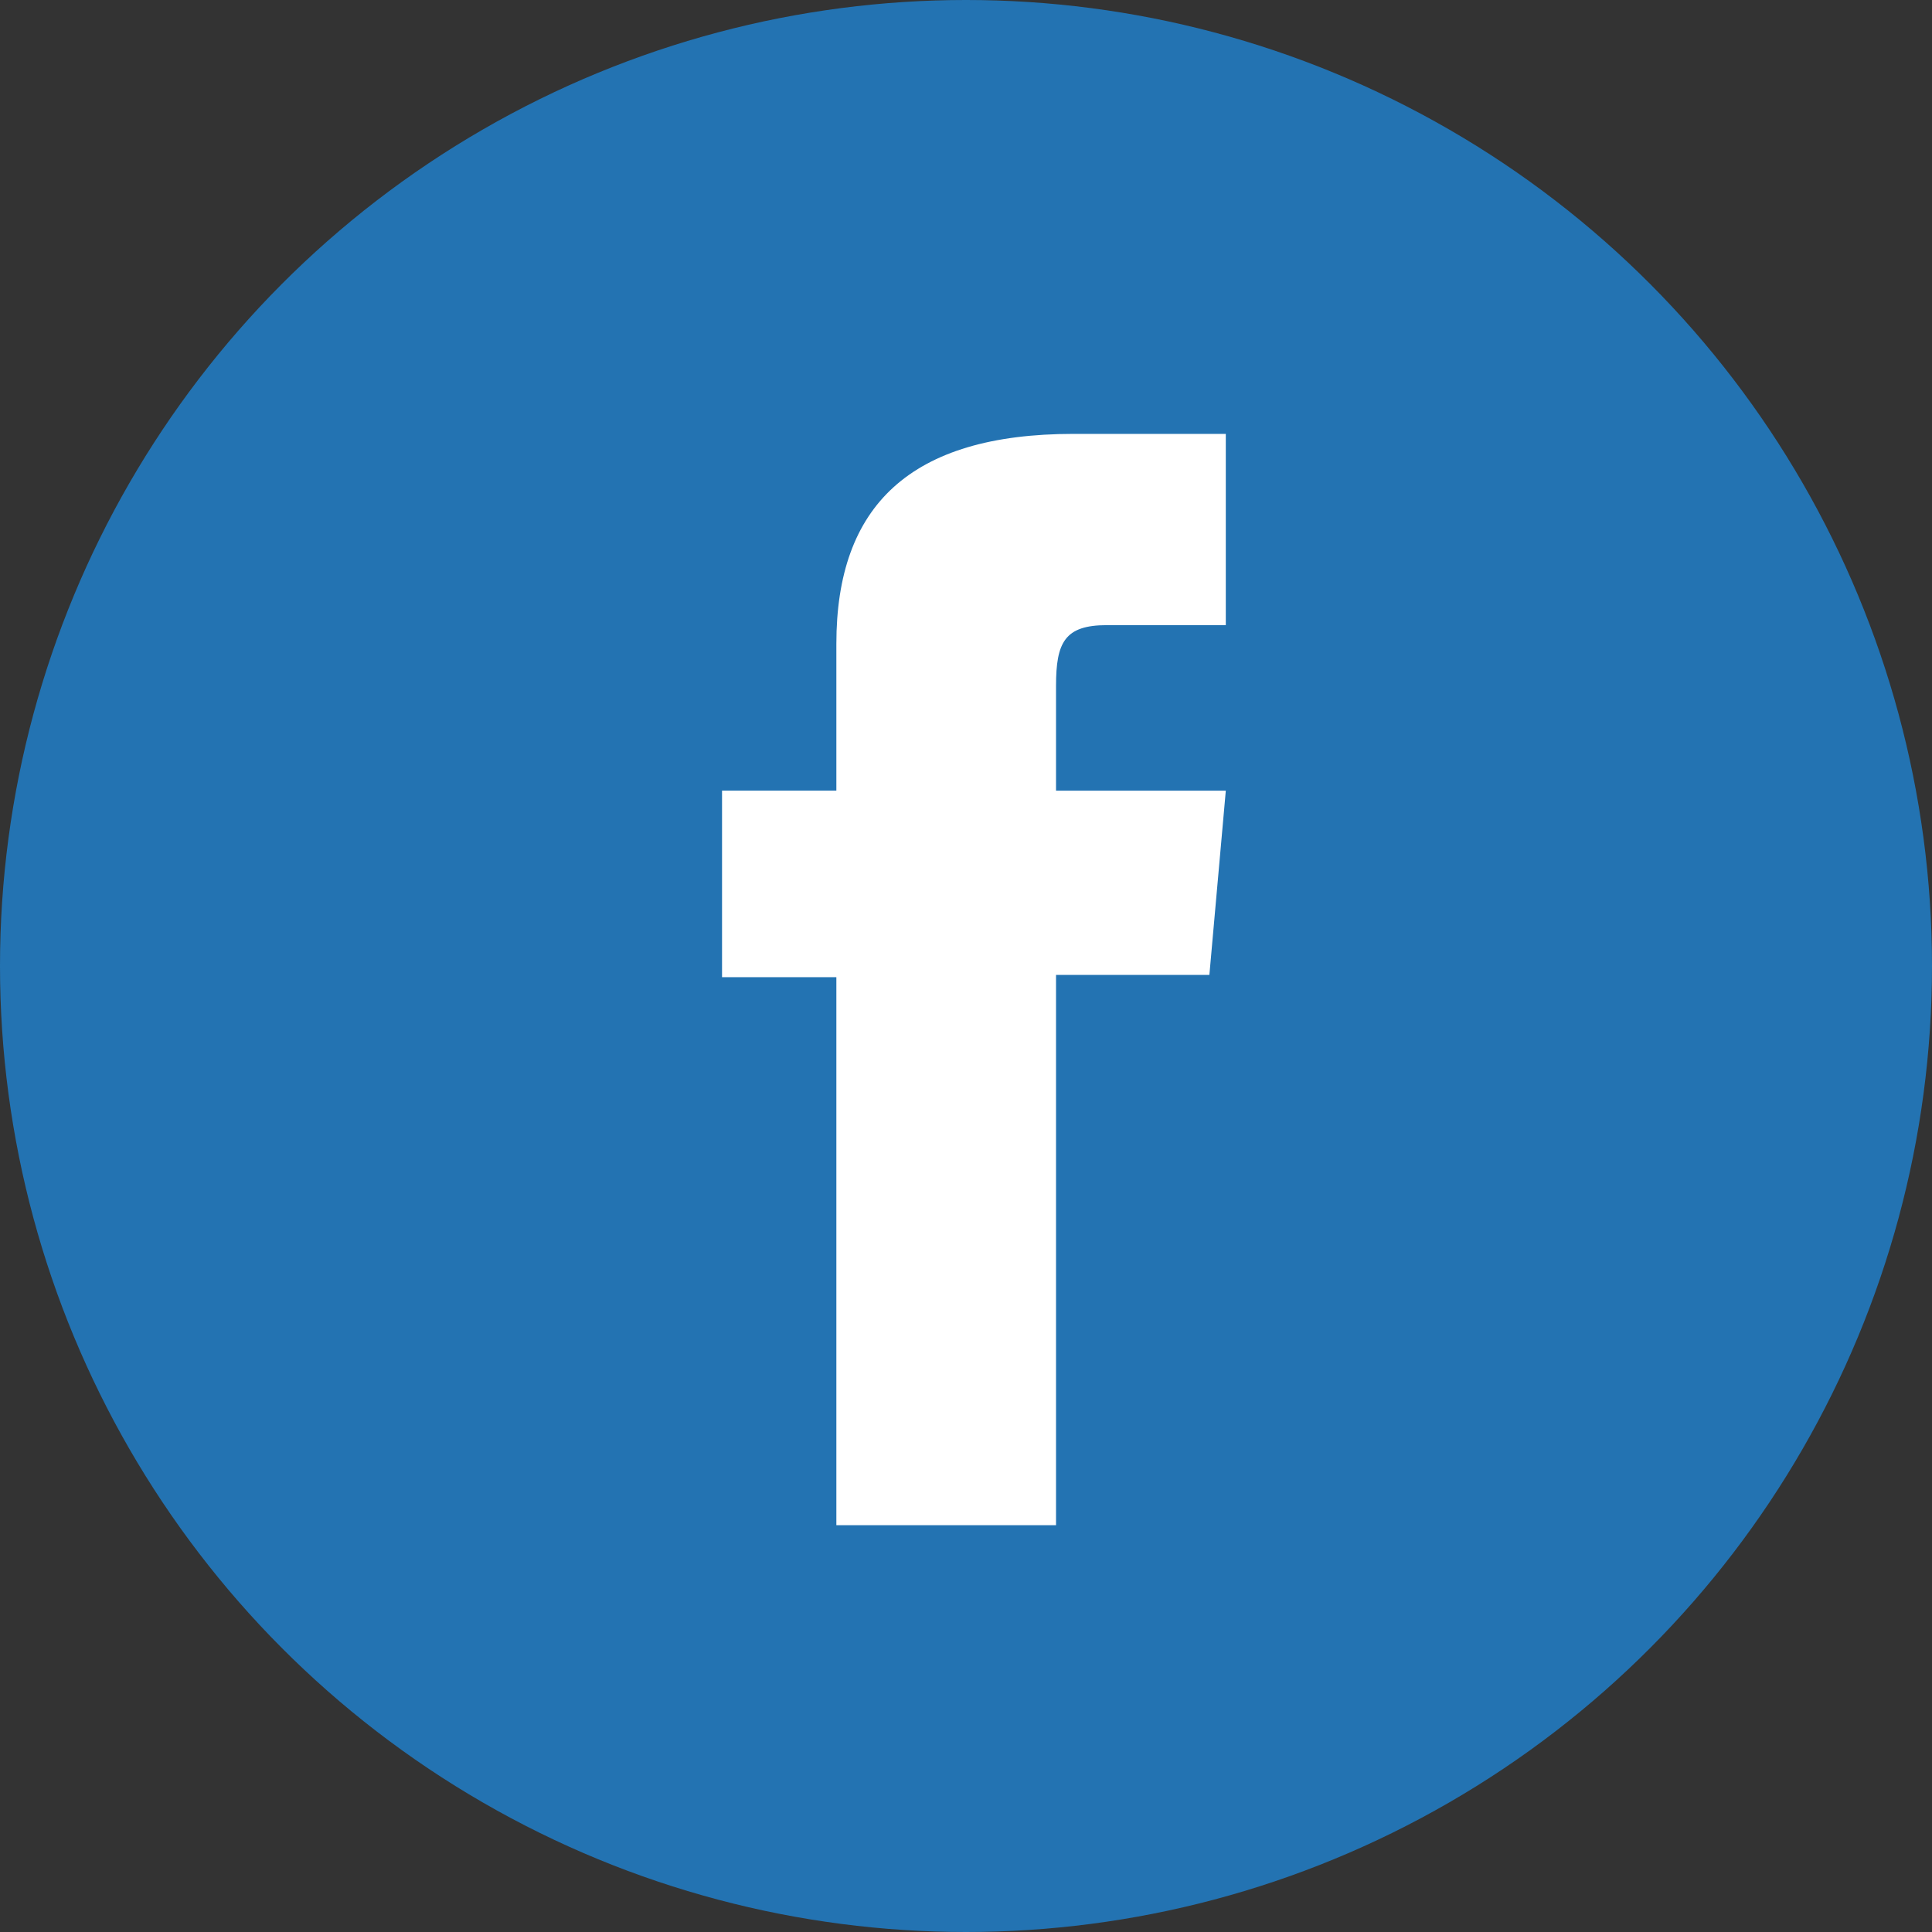
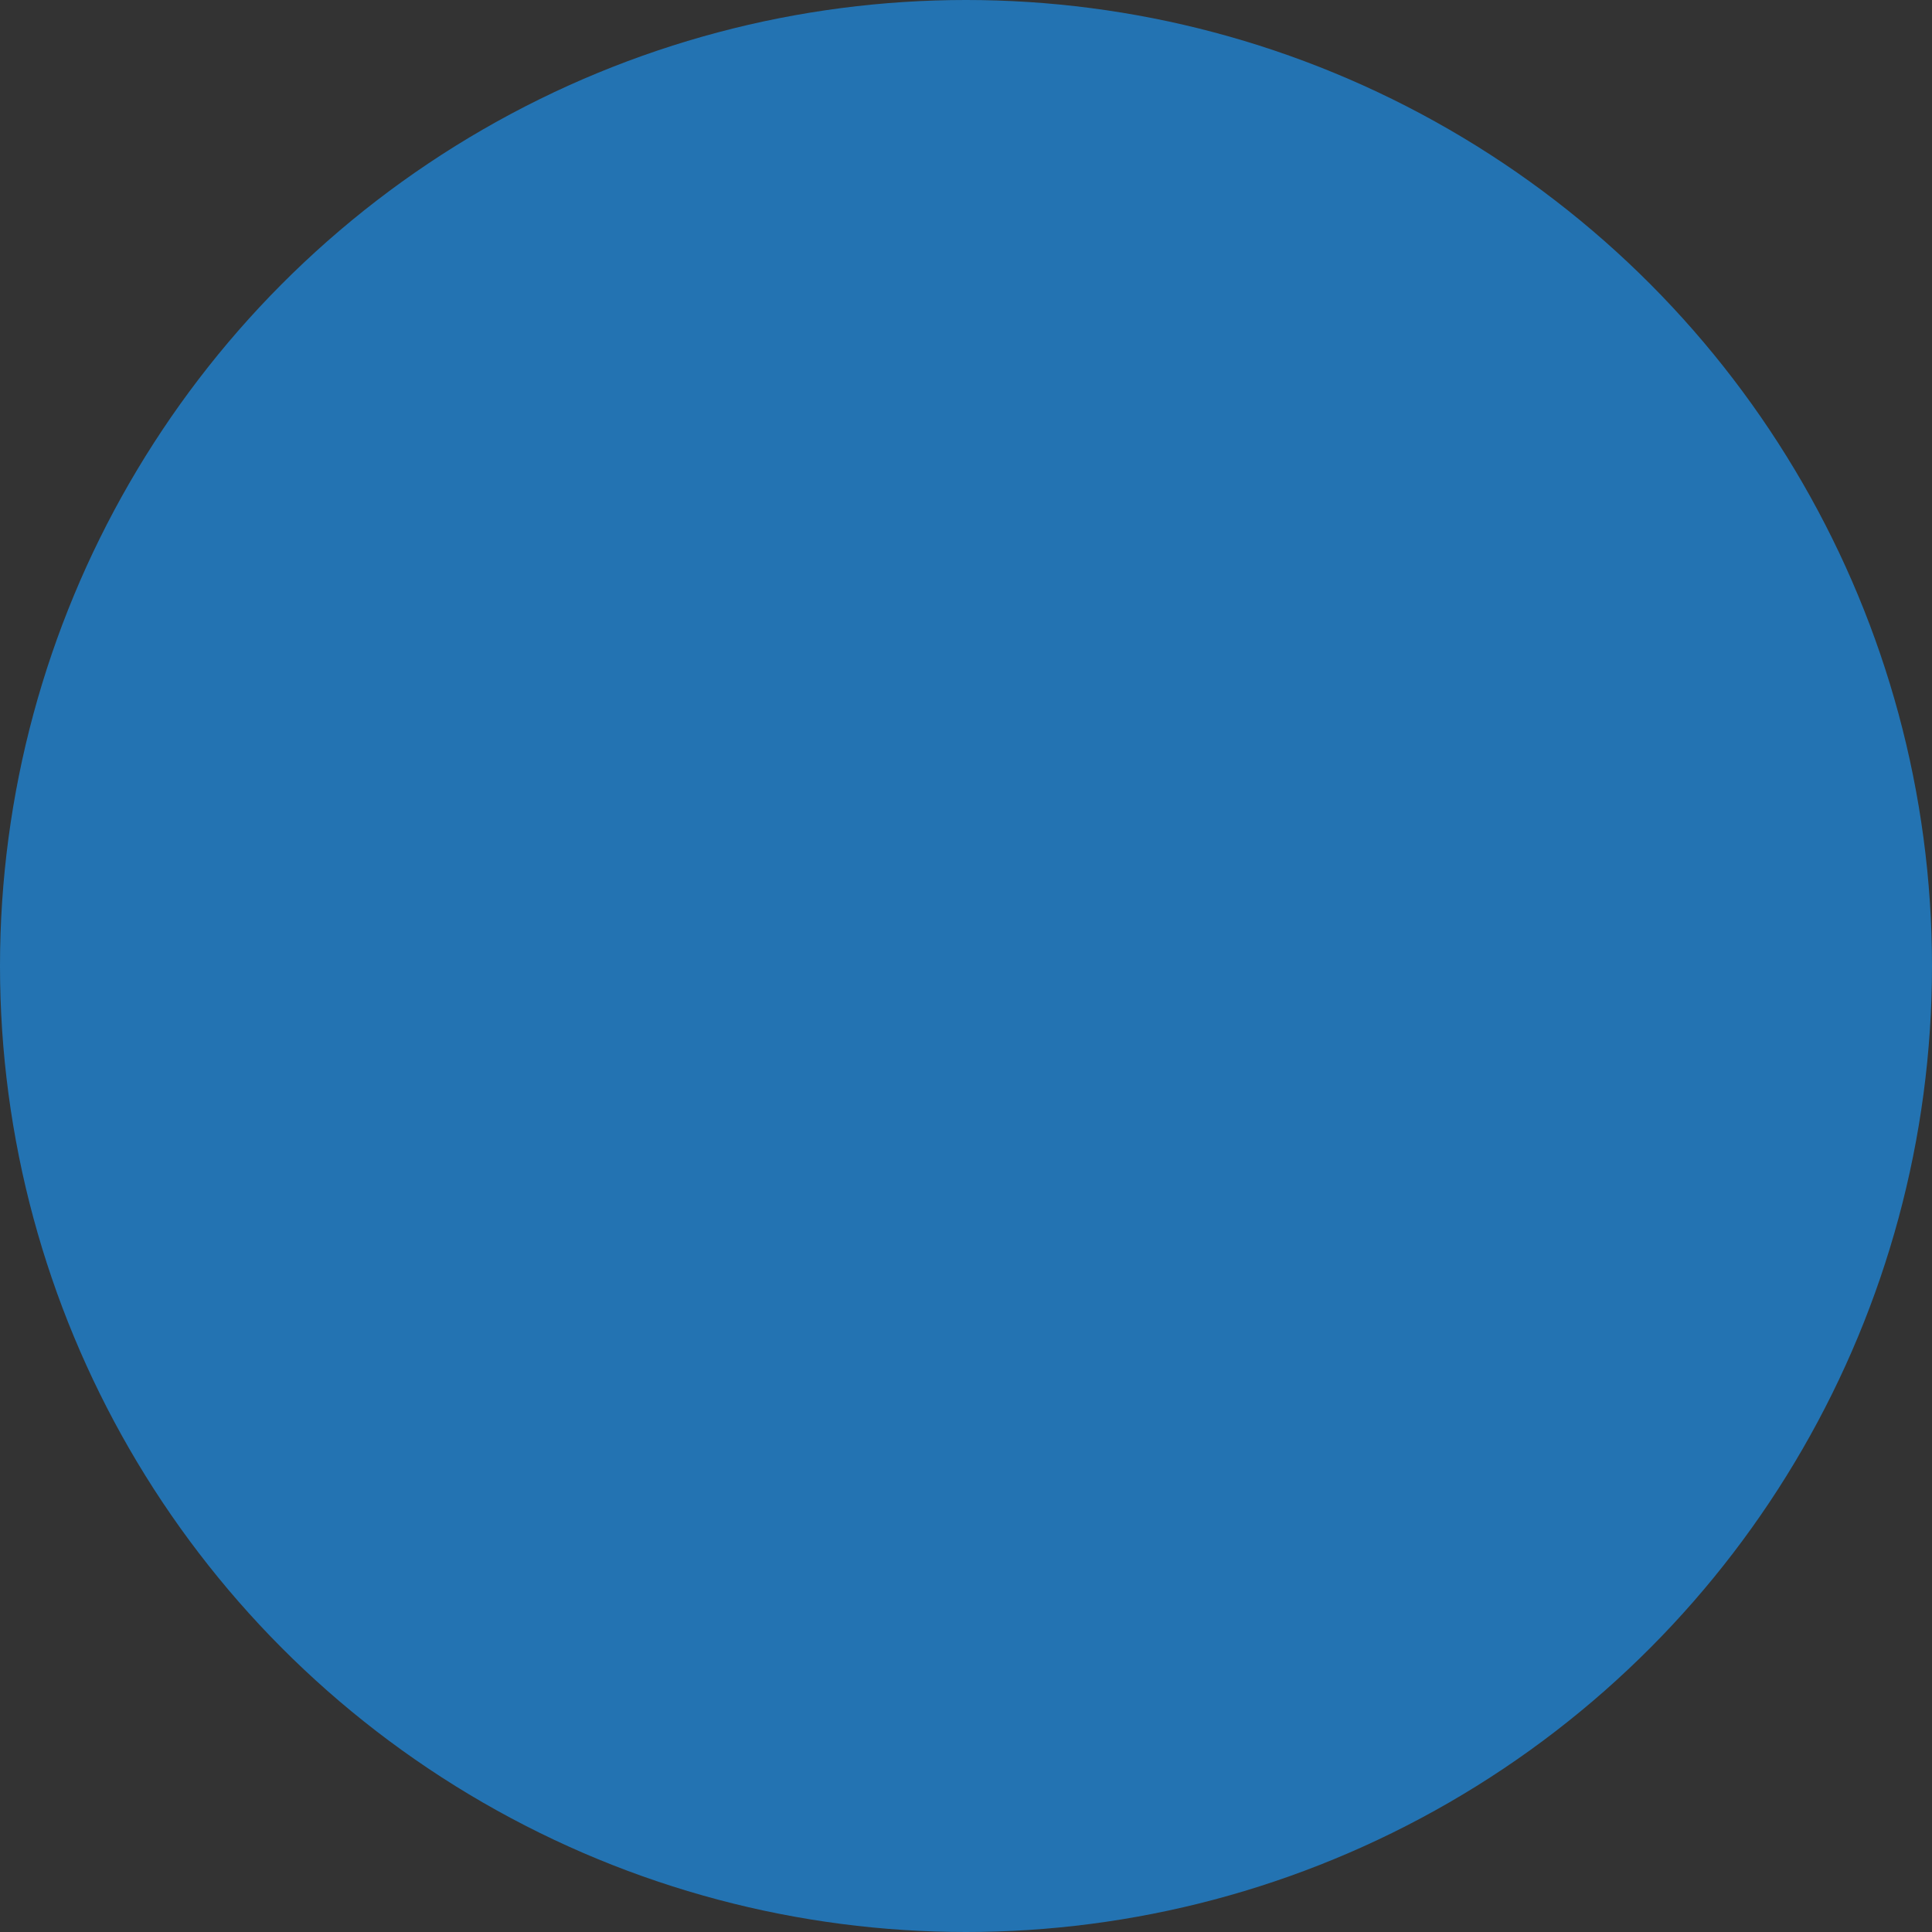
<svg xmlns="http://www.w3.org/2000/svg" version="1.1" id="Calque_1" x="0px" y="0px" width="40px" height="40px" viewBox="0 0 40 40" enable-background="new 0 0 40 40" xml:space="preserve">
  <rect x="0" y="0" width="40" height="40" fill="#333333" stroke="none" />
  <g>
    <g>
      <circle fill="#2373B2" cx="20" cy="20" r="20" />
-       <path fill="#FFFFFF" d="M17.315,31.578h4.549V20.184h3.175l0.34-3.814h-3.515v-2.172c0-0.9,0.182-1.255,1.052-1.255h2.463V8.983    h-3.152c-3.384,0-4.911,1.49-4.911,4.345v3.041h-2.367v3.862h2.367V31.578z" />
    </g>
  </g>
</svg>